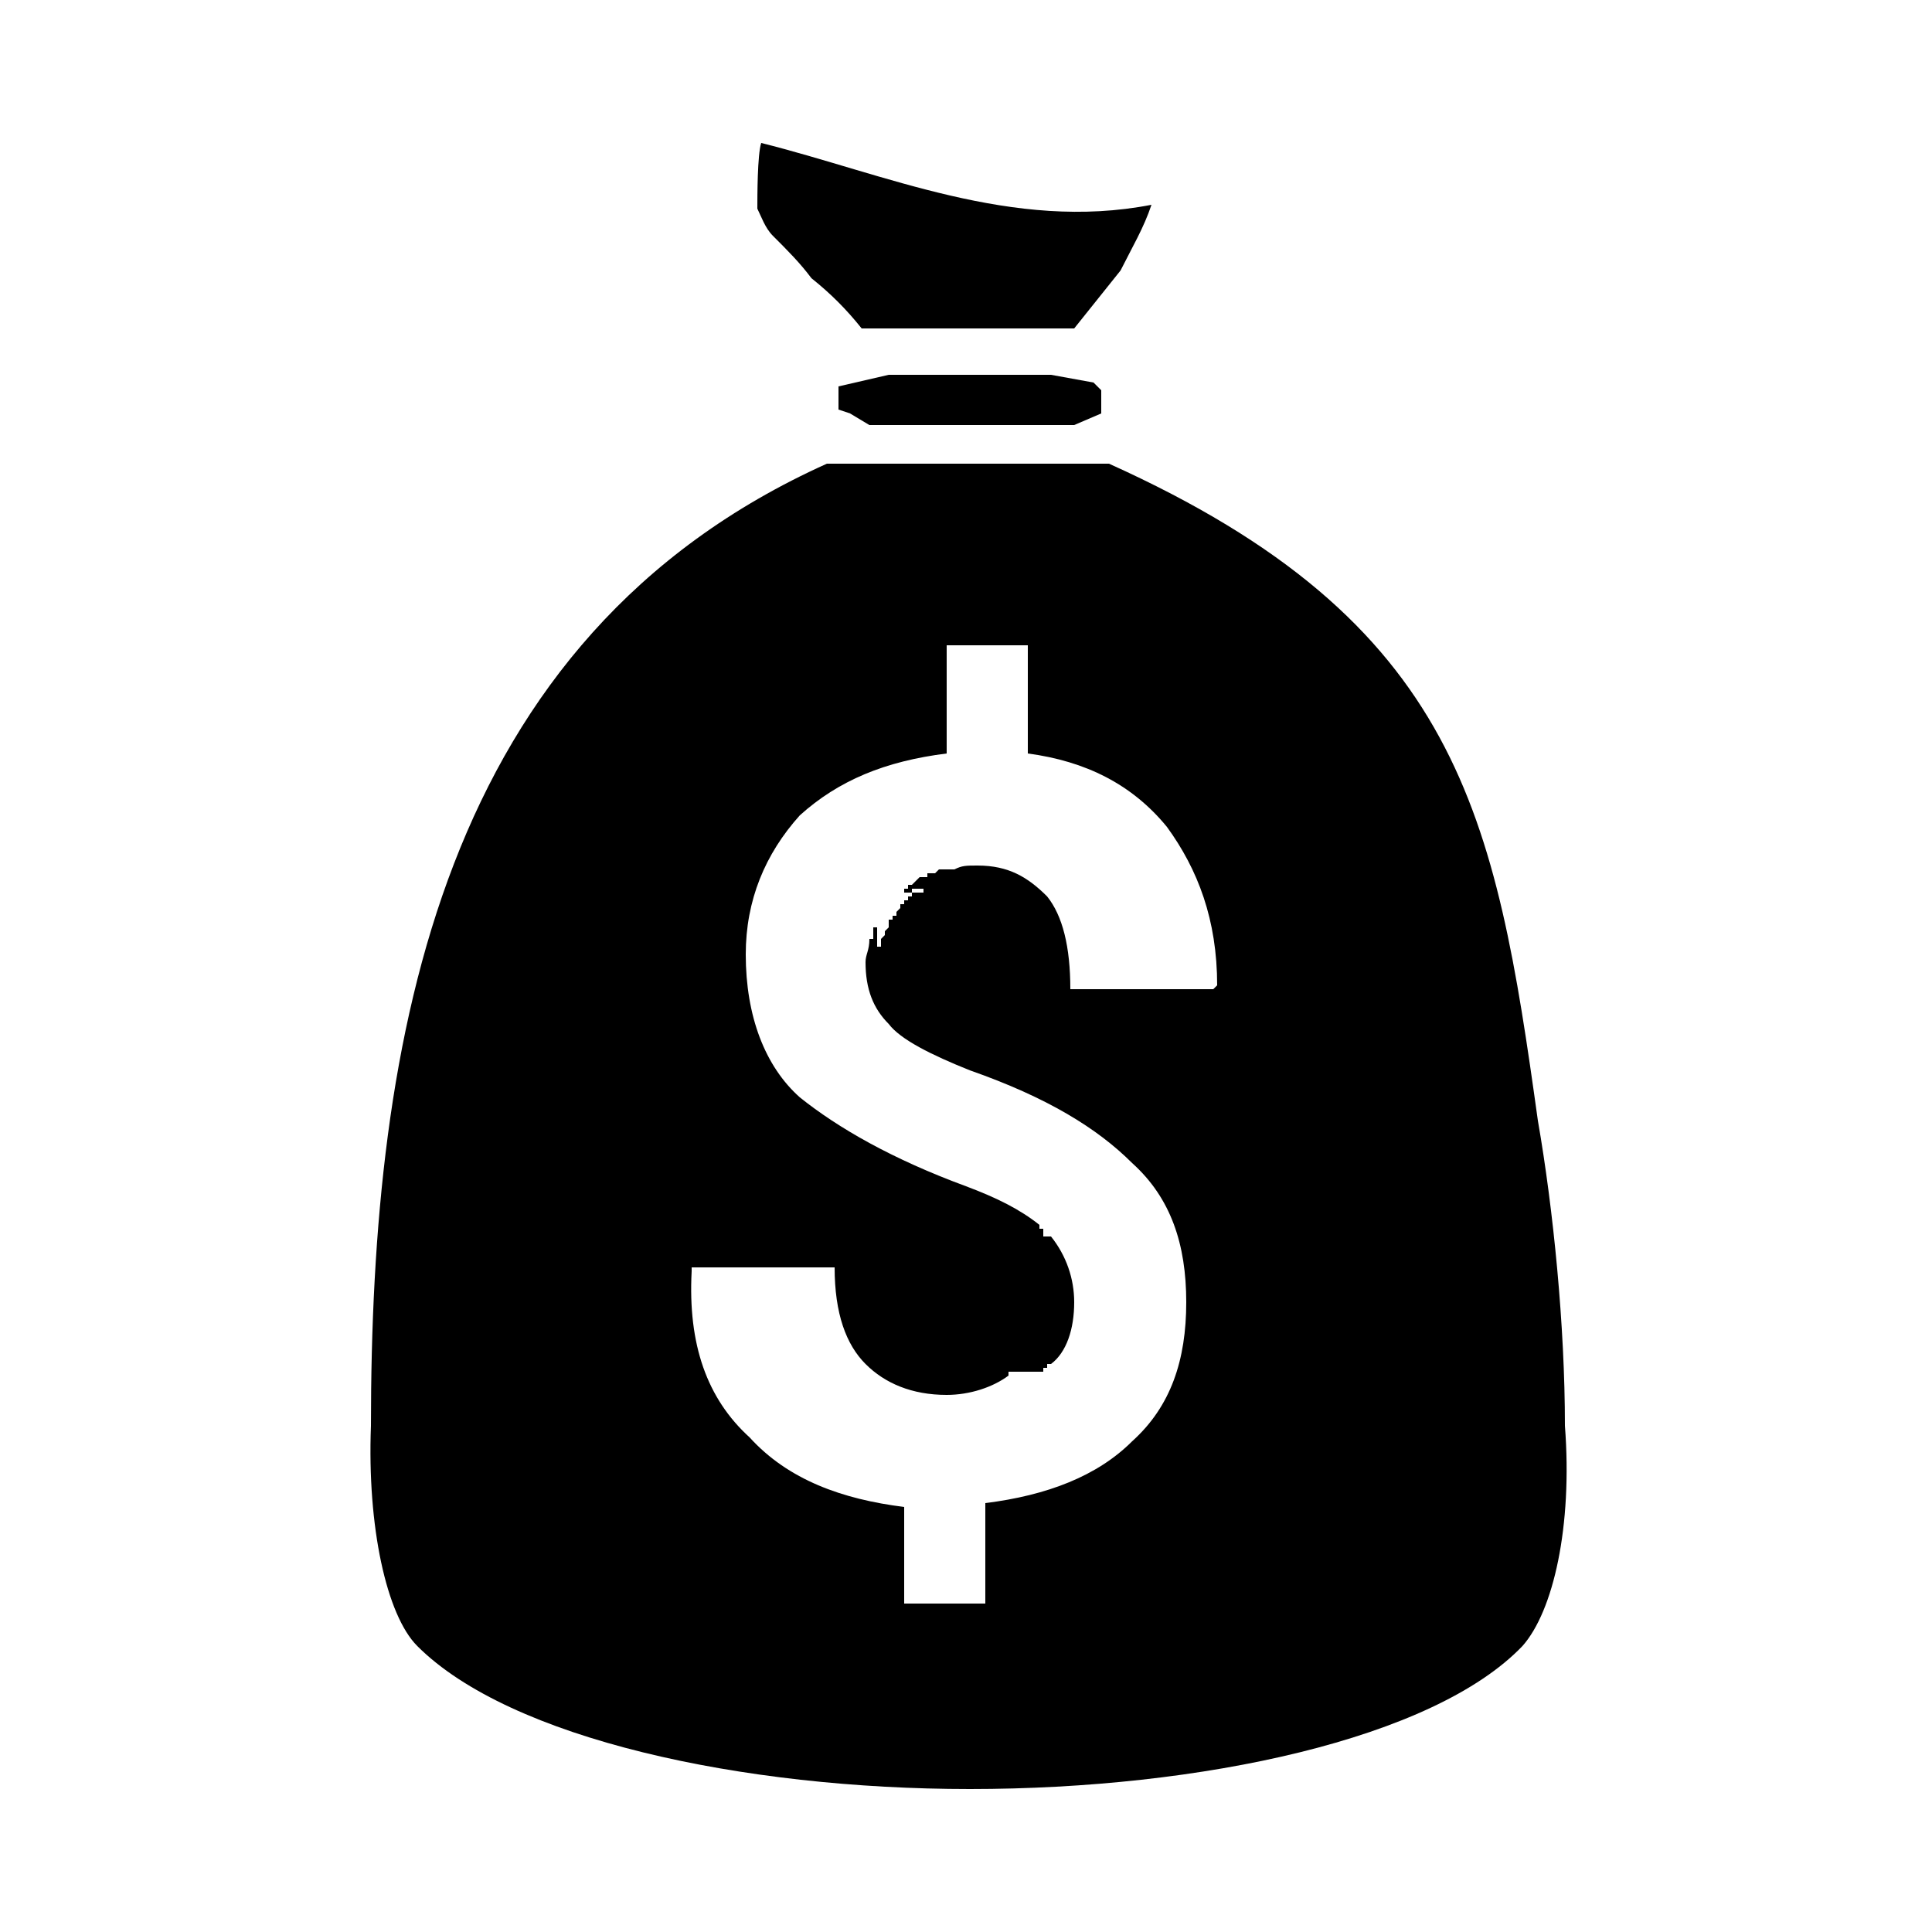
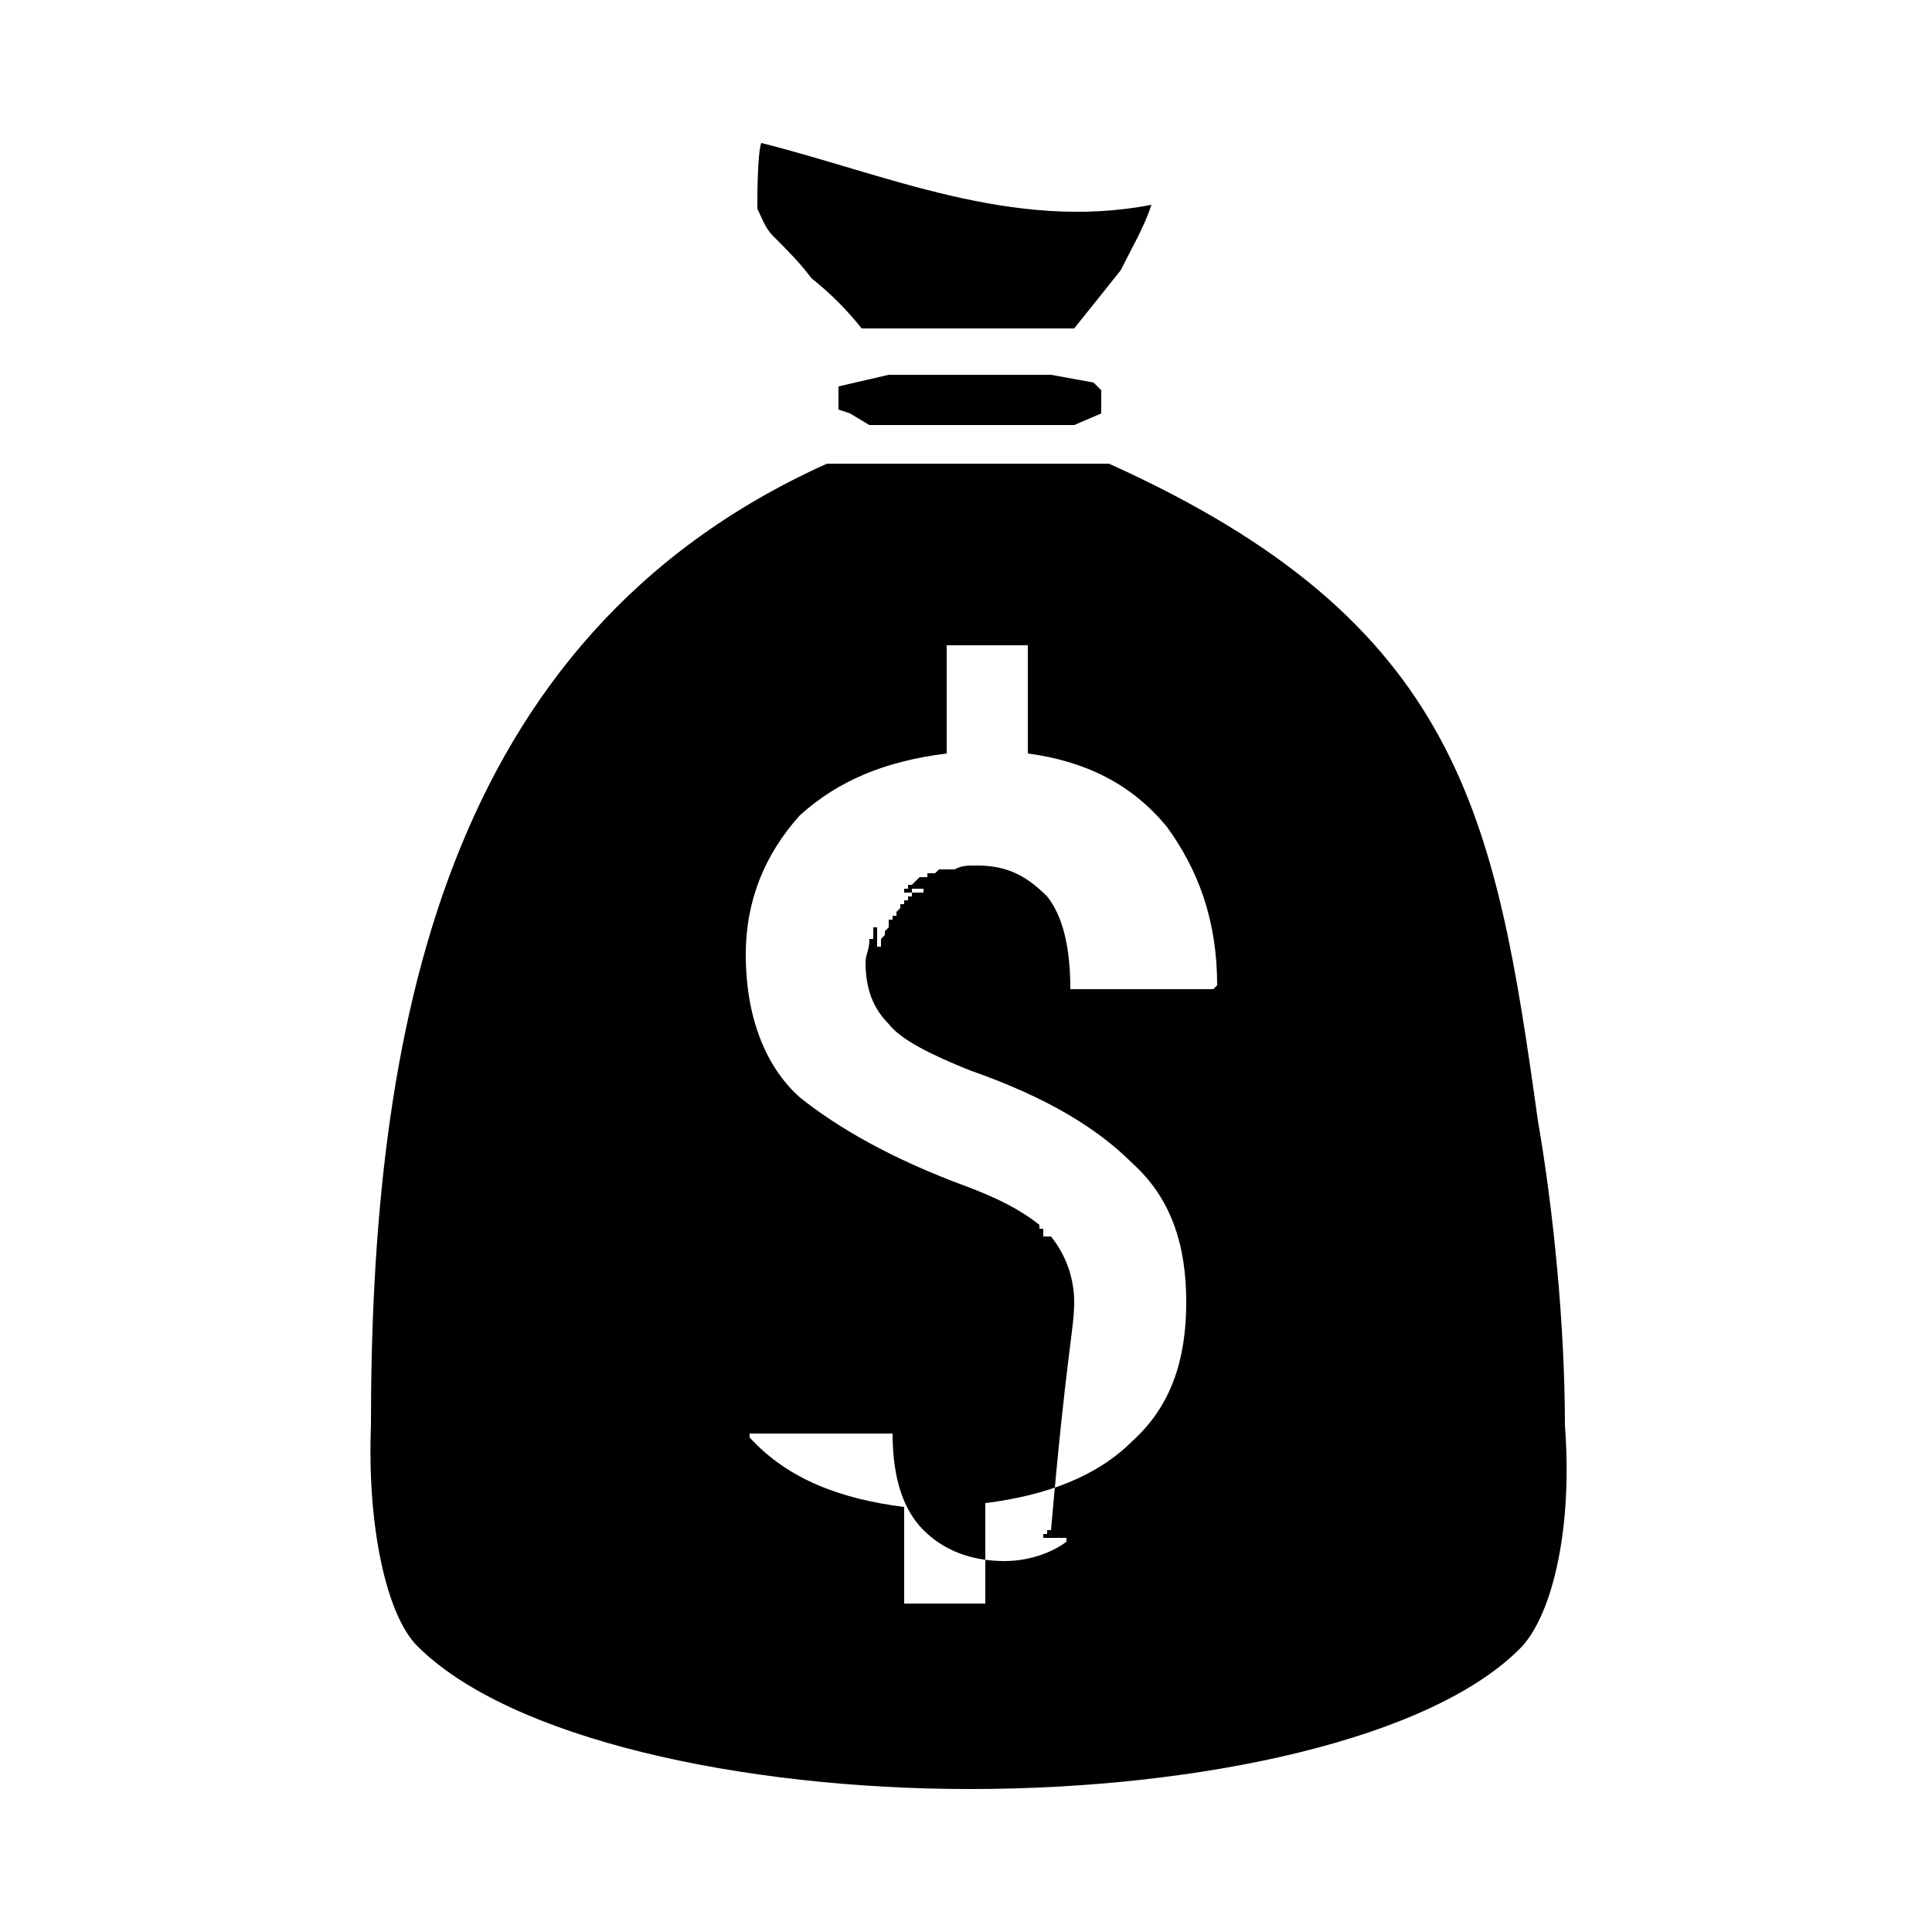
<svg xmlns="http://www.w3.org/2000/svg" id="Layer_1" x="0px" y="0px" viewBox="0 0 50 50" style="enable-background:new 0 0 50 50;" xml:space="preserve">
  <style type="text/css">	.st0{fill-rule:evenodd;clip-rule:evenodd;}</style>
-   <path class="st0" d="M39.4,42.6c-2.3,2.4-8.3,3.7-14.3,3.7c-5.9,0-11.9-1.3-14.3-3.7c-0.8-0.8-1.3-3.1-1.2-5.7 c0-10.1,1.8-20.4,11.8-24.9h7.3c9.1,4.1,10,9.1,11.1,17c0.4,2.3,0.7,5.3,0.7,7.9C40.7,39.5,40.2,41.7,39.4,42.6L39.4,42.6z M21,7.2 L21,7.2c-0.3-0.4-0.6-0.7-1-1.1c-0.2-0.2-0.3-0.5-0.4-0.7c0-0.3,0-1.4,0.1-1.7c3.2,0.8,6.5,2.3,10.1,1.6C29.6,5.9,29.3,6.4,29,7 c-0.4,0.5-0.8,1-1.2,1.5c-1.9,0-3.7,0-5.5,0C21.9,8,21.5,7.6,21,7.2L21,7.2z M28.5,10.1L28.5,10.1v0.5v0.1l-0.7,0.3h-5.3L22,10.7 l-0.3-0.1v-0.1v-0.5V10L23,9.7h4.2l1.1,0.2L28.5,10.1L28.5,10.1z M27.8,33.7L27.8,33.7c0-0.6-0.2-1.2-0.6-1.7l0,0h-0.1V32l0,0l0,0 H27v-0.1H27v-0.1h-0.1l0,0v-0.1l0,0l0,0c-0.5-0.4-1.1-0.7-1.9-1c-1.9-0.7-3.3-1.5-4.3-2.3c-0.9-0.8-1.4-2.1-1.4-3.7 c0-1.4,0.5-2.6,1.4-3.6c1-0.9,2.2-1.4,3.8-1.6v-2.8h2.1v2.8c1.5,0.2,2.7,0.8,3.6,1.9c0.8,1.1,1.3,2.4,1.3,4.1l-0.1,0.1h-3.7 c0-1.1-0.2-1.9-0.6-2.4c-0.5-0.5-1-0.8-1.8-0.8c-0.3,0-0.4,0-0.6,0.1h-0.1l0,0h-0.1l0,0h-0.1l0,0h-0.1l0,0l-0.1,0.1l0,0h-0.1l0,0 l0,0h-0.1v0.1l0,0h-0.1h-0.1l0,0l-0.1,0.1l0,0l-0.1,0.1l0,0l0,0h-0.1v0.1l0,0h-0.1l0,0v0.1H24l0,0l0,0h-0.1V23h-0.1l0,0h-0.1V23l0,0 h-0.1v0.1l0,0l0,0v0.1h-0.1v0.1l0,0l0,0h-0.1v0.1l0,0h-0.1v0.1l0,0l0,0l-0.1,0.1l0,0v0.1h-0.1v0.1h-0.1l0,0v0.1l0,0v0.1l-0.1,0.1 l0,0v0.1l0,0l-0.1,0.1l0,0v0.1l0,0l0,0v0.1l0,0h-0.1v0.1l0,0l0,0v0.1l0,0V24h-0.1V24l0,0v0.1l0,0v0.1l0,0v0.1h-0.1 c0,0.3-0.1,0.4-0.1,0.6c0,0.7,0.2,1.2,0.6,1.6c0.3,0.4,1.1,0.8,2.1,1.2c2,0.7,3.3,1.5,4.2,2.4c1,0.9,1.4,2.1,1.4,3.6 c0,1.5-0.4,2.7-1.4,3.6c-0.9,0.9-2.2,1.4-3.8,1.6v2.6h-2.1V39c-1.6-0.2-3-0.7-4-1.8c-1.1-1-1.6-2.4-1.5-4.3v-0.1h3.7 c0,1.2,0.3,2,0.8,2.5c0.5,0.5,1.2,0.8,2.1,0.8c0.6,0,1.2-0.2,1.6-0.5l0,0l0,0v-0.1H27l0,0l0,0v-0.1H27l0,0l0,0h0.1v-0.1l0,0h0.1 C27.6,35,27.8,34.4,27.8,33.7L27.8,33.7z" />
+   <path class="st0" d="M39.4,42.6c-2.3,2.4-8.3,3.7-14.3,3.7c-5.9,0-11.9-1.3-14.3-3.7c-0.8-0.8-1.3-3.1-1.2-5.7 c0-10.1,1.8-20.4,11.8-24.9h7.3c9.1,4.1,10,9.1,11.1,17c0.4,2.3,0.7,5.3,0.7,7.9C40.7,39.5,40.2,41.7,39.4,42.6L39.4,42.6z M21,7.2 L21,7.2c-0.3-0.4-0.6-0.7-1-1.1c-0.2-0.2-0.3-0.5-0.4-0.7c0-0.3,0-1.4,0.1-1.7c3.2,0.8,6.5,2.3,10.1,1.6C29.6,5.9,29.3,6.4,29,7 c-0.4,0.5-0.8,1-1.2,1.5c-1.9,0-3.7,0-5.5,0C21.9,8,21.5,7.6,21,7.2L21,7.2z M28.5,10.1L28.5,10.1v0.5v0.1l-0.7,0.3h-5.3L22,10.7 l-0.3-0.1v-0.1v-0.5V10L23,9.7h4.2l1.1,0.2L28.5,10.1L28.5,10.1z M27.8,33.7L27.8,33.7c0-0.6-0.2-1.2-0.6-1.7l0,0h-0.1V32l0,0l0,0 H27v-0.1H27v-0.1h-0.1l0,0v-0.1l0,0l0,0c-0.5-0.4-1.1-0.7-1.9-1c-1.9-0.7-3.3-1.5-4.3-2.3c-0.9-0.8-1.4-2.1-1.4-3.7 c0-1.4,0.5-2.6,1.4-3.6c1-0.9,2.2-1.4,3.8-1.6v-2.8h2.1v2.8c1.5,0.2,2.7,0.8,3.6,1.9c0.8,1.1,1.3,2.4,1.3,4.1l-0.1,0.1h-3.7 c0-1.1-0.2-1.9-0.6-2.4c-0.5-0.5-1-0.8-1.8-0.8c-0.3,0-0.4,0-0.6,0.1h-0.1l0,0h-0.1l0,0h-0.1l0,0h-0.1l0,0l-0.1,0.1l0,0h-0.1l0,0 l0,0h-0.1v0.1l0,0h-0.1h-0.1l0,0l-0.1,0.1l0,0l-0.1,0.1l0,0l0,0h-0.1v0.1l0,0h-0.1l0,0v0.1H24l0,0l0,0h-0.1V23h-0.1l0,0h-0.1V23l0,0 h-0.1v0.1l0,0l0,0v0.1h-0.1v0.1l0,0l0,0h-0.1v0.1l0,0h-0.1v0.1l0,0l0,0l-0.1,0.1l0,0v0.1h-0.1v0.1h-0.1l0,0v0.1l0,0v0.1l-0.1,0.1 l0,0v0.1l0,0l-0.1,0.1l0,0v0.1l0,0l0,0v0.1l0,0h-0.1v0.1l0,0l0,0v0.1l0,0V24h-0.1V24l0,0v0.1l0,0v0.1l0,0v0.1h-0.1 c0,0.3-0.1,0.4-0.1,0.6c0,0.7,0.2,1.2,0.6,1.6c0.3,0.4,1.1,0.8,2.1,1.2c2,0.7,3.3,1.5,4.2,2.4c1,0.9,1.4,2.1,1.4,3.6 c0,1.5-0.4,2.7-1.4,3.6c-0.9,0.9-2.2,1.4-3.8,1.6v2.6h-2.1V39c-1.6-0.2-3-0.7-4-1.8v-0.1h3.7 c0,1.2,0.3,2,0.8,2.5c0.5,0.5,1.2,0.8,2.1,0.8c0.6,0,1.2-0.2,1.6-0.5l0,0l0,0v-0.1H27l0,0l0,0v-0.1H27l0,0l0,0h0.1v-0.1l0,0h0.1 C27.6,35,27.8,34.4,27.8,33.7L27.8,33.7z" />
</svg>